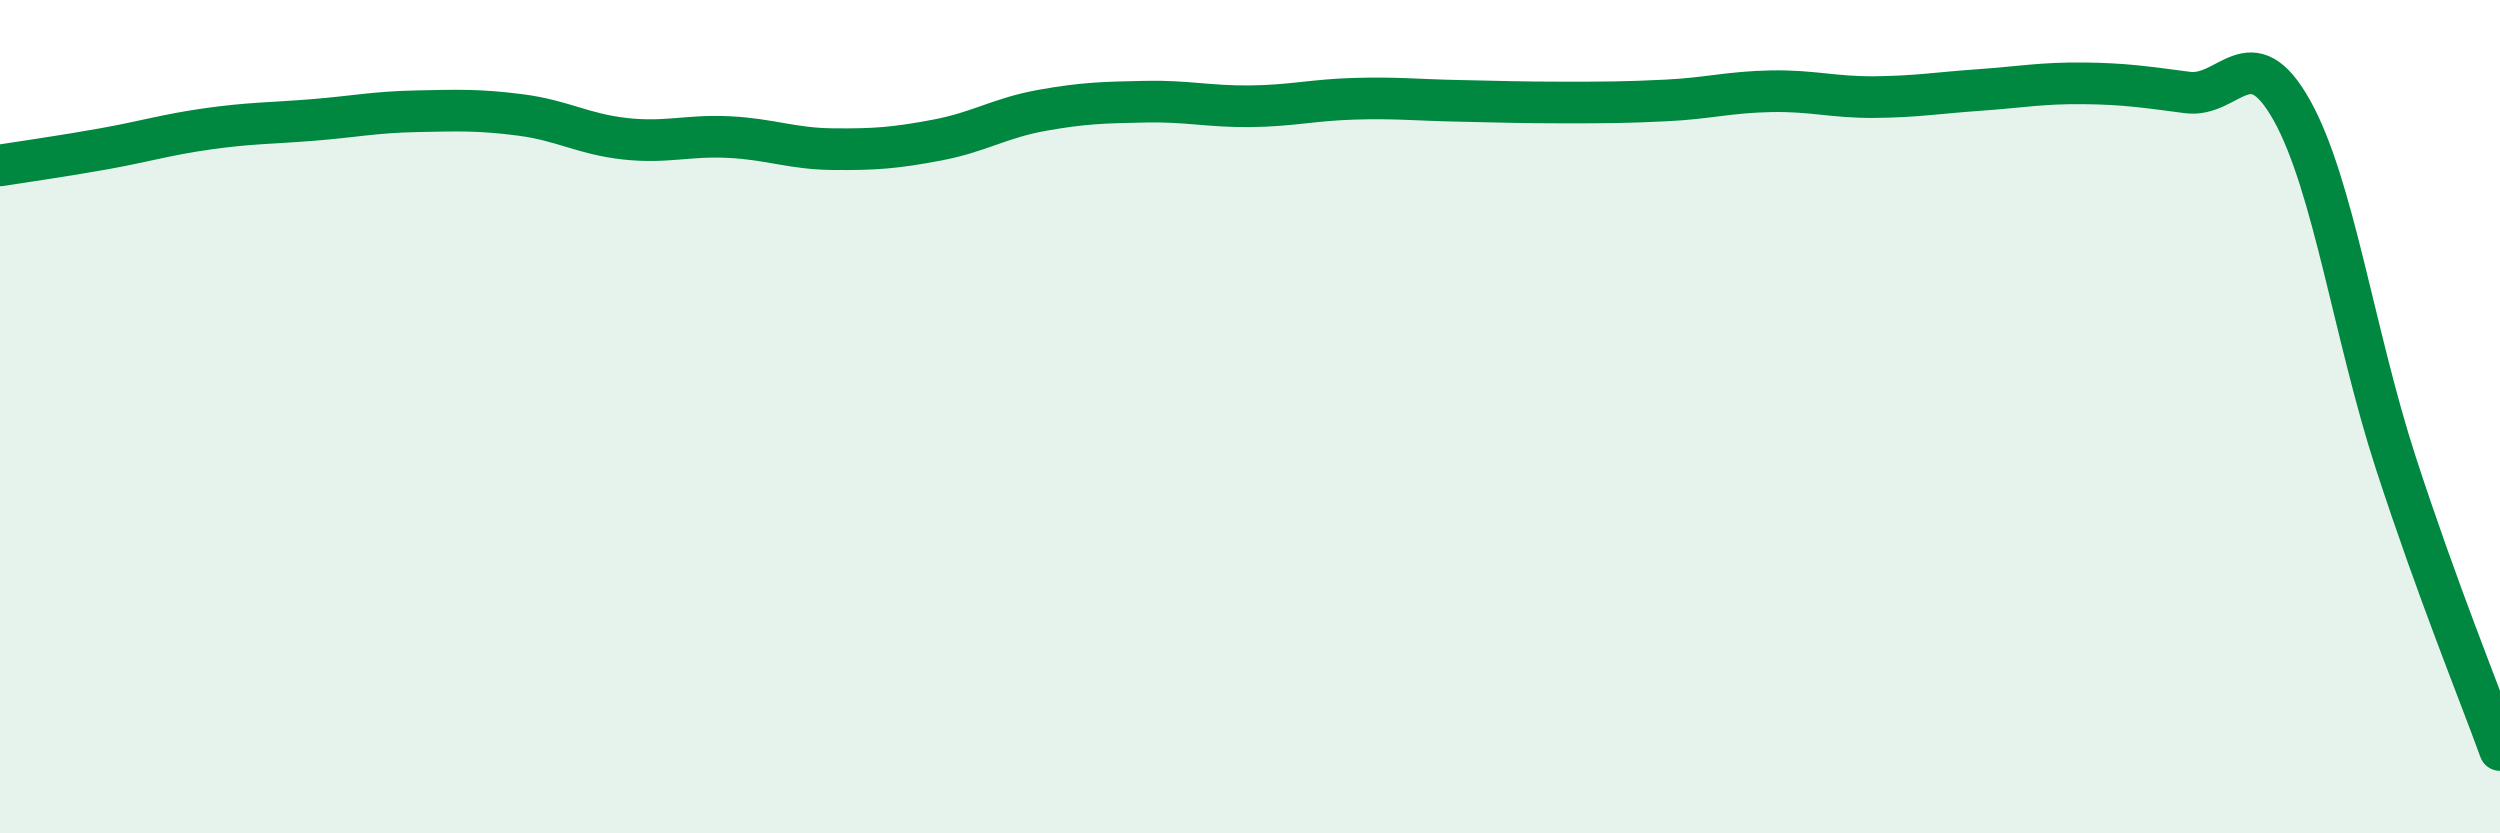
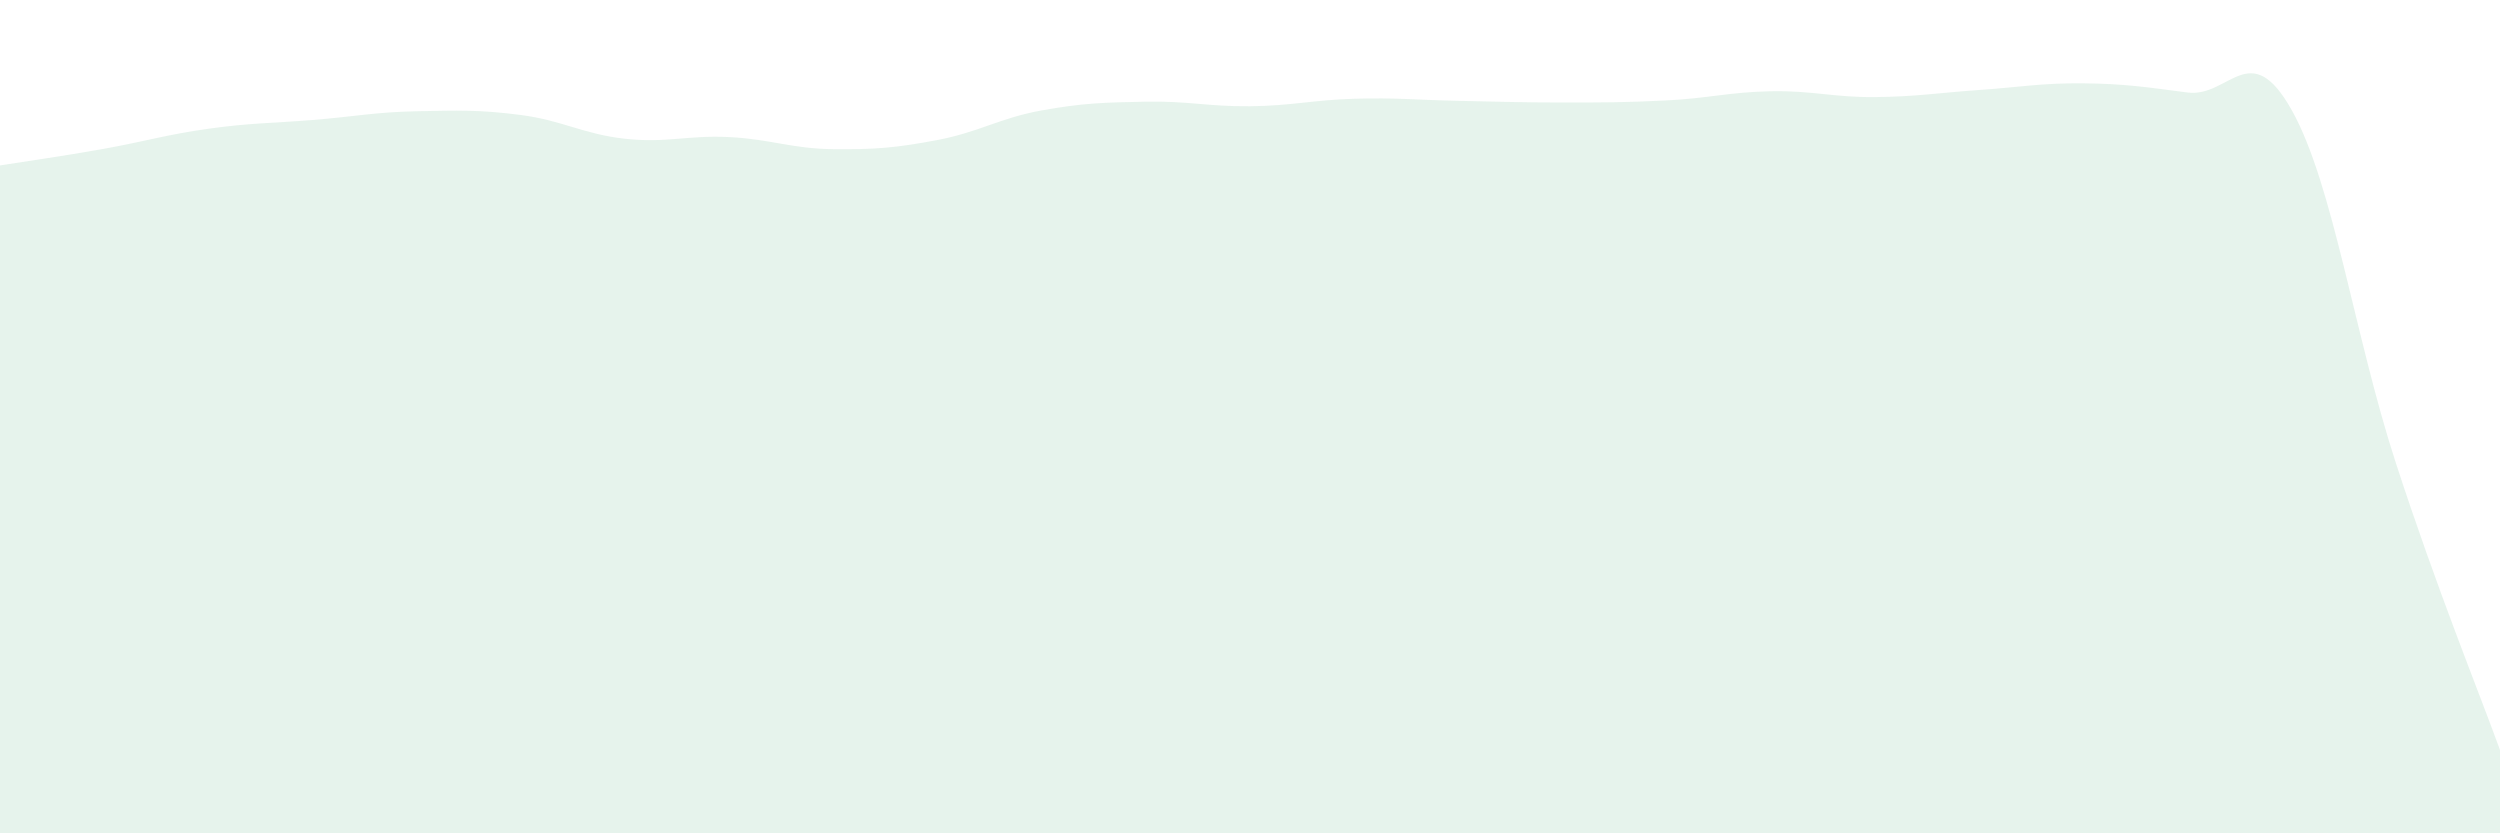
<svg xmlns="http://www.w3.org/2000/svg" width="60" height="20" viewBox="0 0 60 20">
  <path d="M 0,3.97 C 0.5,3.89 1.5,3.75 2.5,3.57 C 3.5,3.39 4,3.23 5,3.09 C 6,2.95 6.5,2.96 7.5,2.88 C 8.5,2.8 9,2.69 10,2.67 C 11,2.65 11.5,2.63 12.5,2.76 C 13.5,2.89 14,3.22 15,3.33 C 16,3.44 16.5,3.24 17.5,3.29 C 18.5,3.34 19,3.57 20,3.58 C 21,3.59 21.5,3.55 22.5,3.36 C 23.5,3.17 24,2.83 25,2.65 C 26,2.47 26.5,2.46 27.5,2.44 C 28.5,2.42 29,2.56 30,2.55 C 31,2.54 31.5,2.4 32.5,2.37 C 33.5,2.34 34,2.4 35,2.42 C 36,2.44 36.5,2.46 37.5,2.46 C 38.5,2.46 39,2.46 40,2.41 C 41,2.36 41.5,2.21 42.5,2.19 C 43.5,2.17 44,2.34 45,2.33 C 46,2.32 46.5,2.23 47.5,2.16 C 48.5,2.09 49,1.99 50,2 C 51,2.01 51.5,2.09 52.5,2.22 C 53.5,2.35 54,0.86 55,2.64 C 56,4.42 56.5,8.04 57.5,11.11 C 58.5,14.18 59.5,16.62 60,18L60 20L0 20Z" fill="#008740" opacity="0.1" stroke-linecap="round" stroke-linejoin="round" />
-   <path d="M 0,3.97 C 0.5,3.89 1.5,3.75 2.5,3.57 C 3.5,3.39 4,3.23 5,3.09 C 6,2.95 6.5,2.96 7.5,2.88 C 8.5,2.8 9,2.69 10,2.67 C 11,2.65 11.5,2.63 12.5,2.76 C 13.5,2.89 14,3.22 15,3.33 C 16,3.44 16.5,3.24 17.5,3.29 C 18.5,3.34 19,3.57 20,3.58 C 21,3.59 21.5,3.55 22.5,3.36 C 23.5,3.17 24,2.83 25,2.65 C 26,2.47 26.5,2.46 27.5,2.44 C 28.5,2.42 29,2.56 30,2.55 C 31,2.54 31.5,2.4 32.5,2.37 C 33.5,2.34 34,2.4 35,2.42 C 36,2.44 36.5,2.46 37.5,2.46 C 38.5,2.46 39,2.46 40,2.41 C 41,2.36 41.5,2.21 42.5,2.19 C 43.5,2.17 44,2.34 45,2.33 C 46,2.32 46.5,2.23 47.5,2.16 C 48.5,2.09 49,1.99 50,2 C 51,2.01 51.5,2.09 52.5,2.22 C 53.5,2.35 54,0.86 55,2.64 C 56,4.42 56.5,8.04 57.5,11.11 C 58.5,14.18 59.5,16.62 60,18" stroke="#008740" stroke-width="1" fill="none" stroke-linecap="round" stroke-linejoin="round" />
</svg>